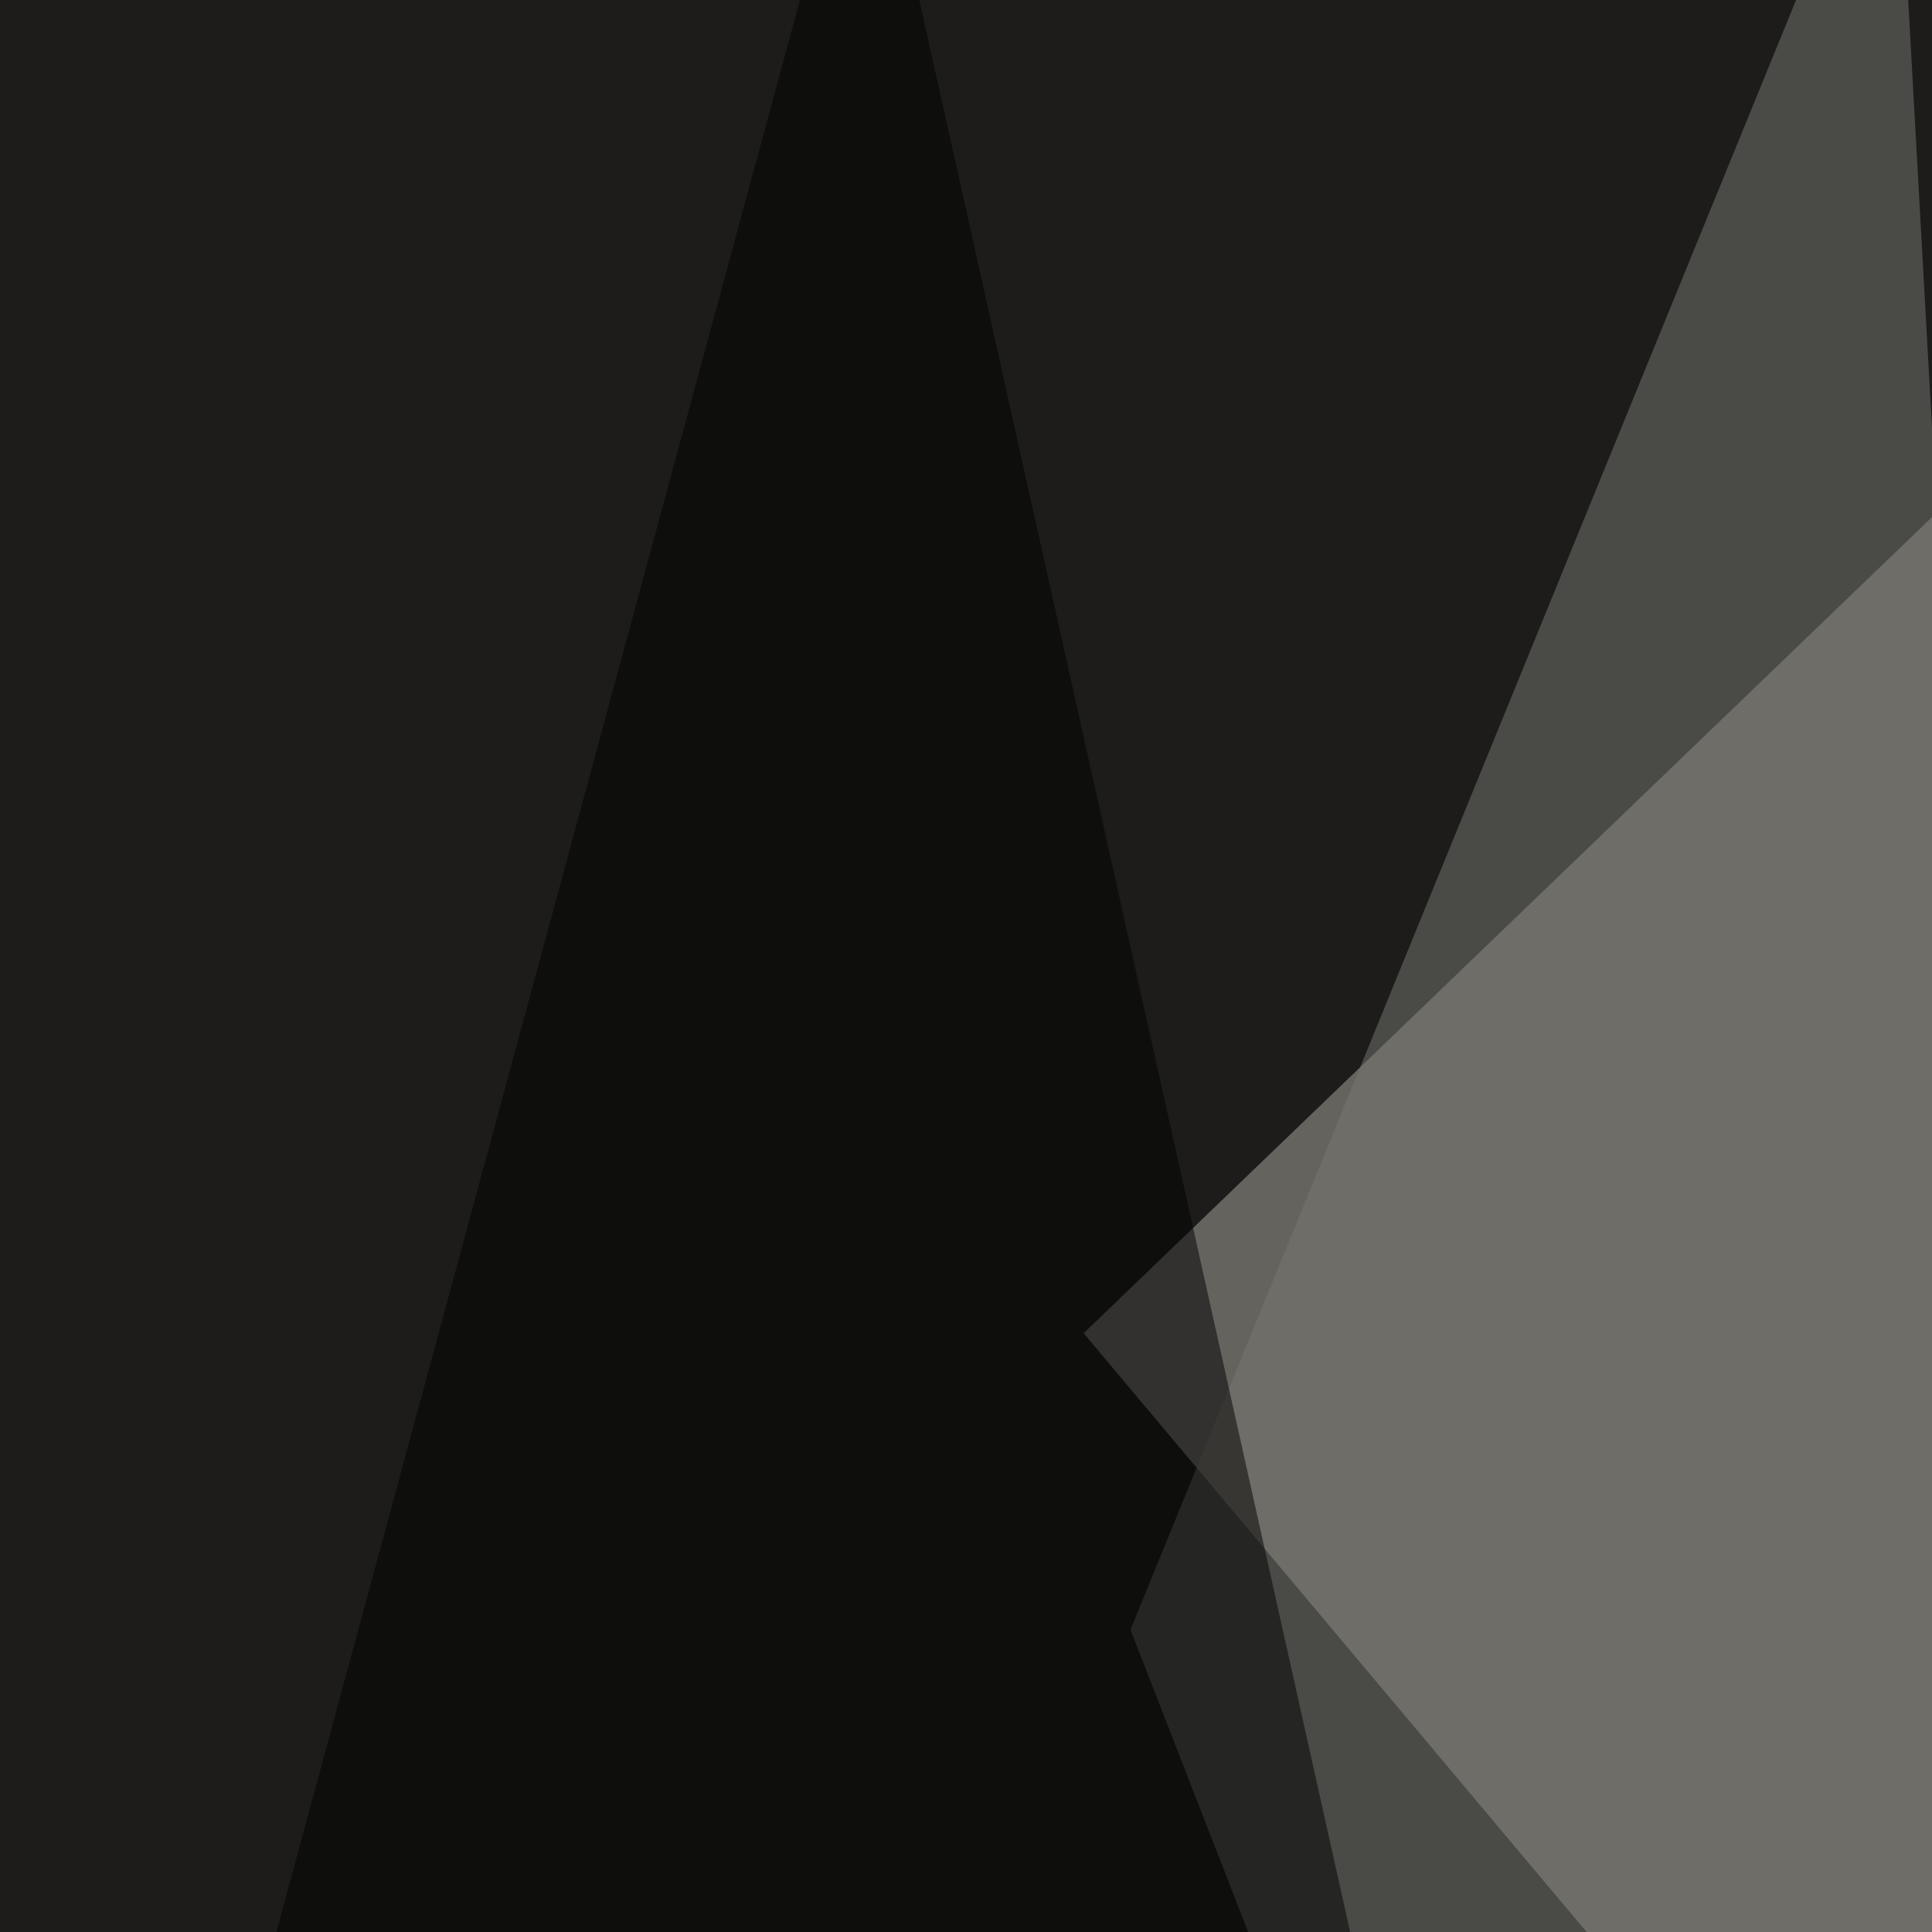
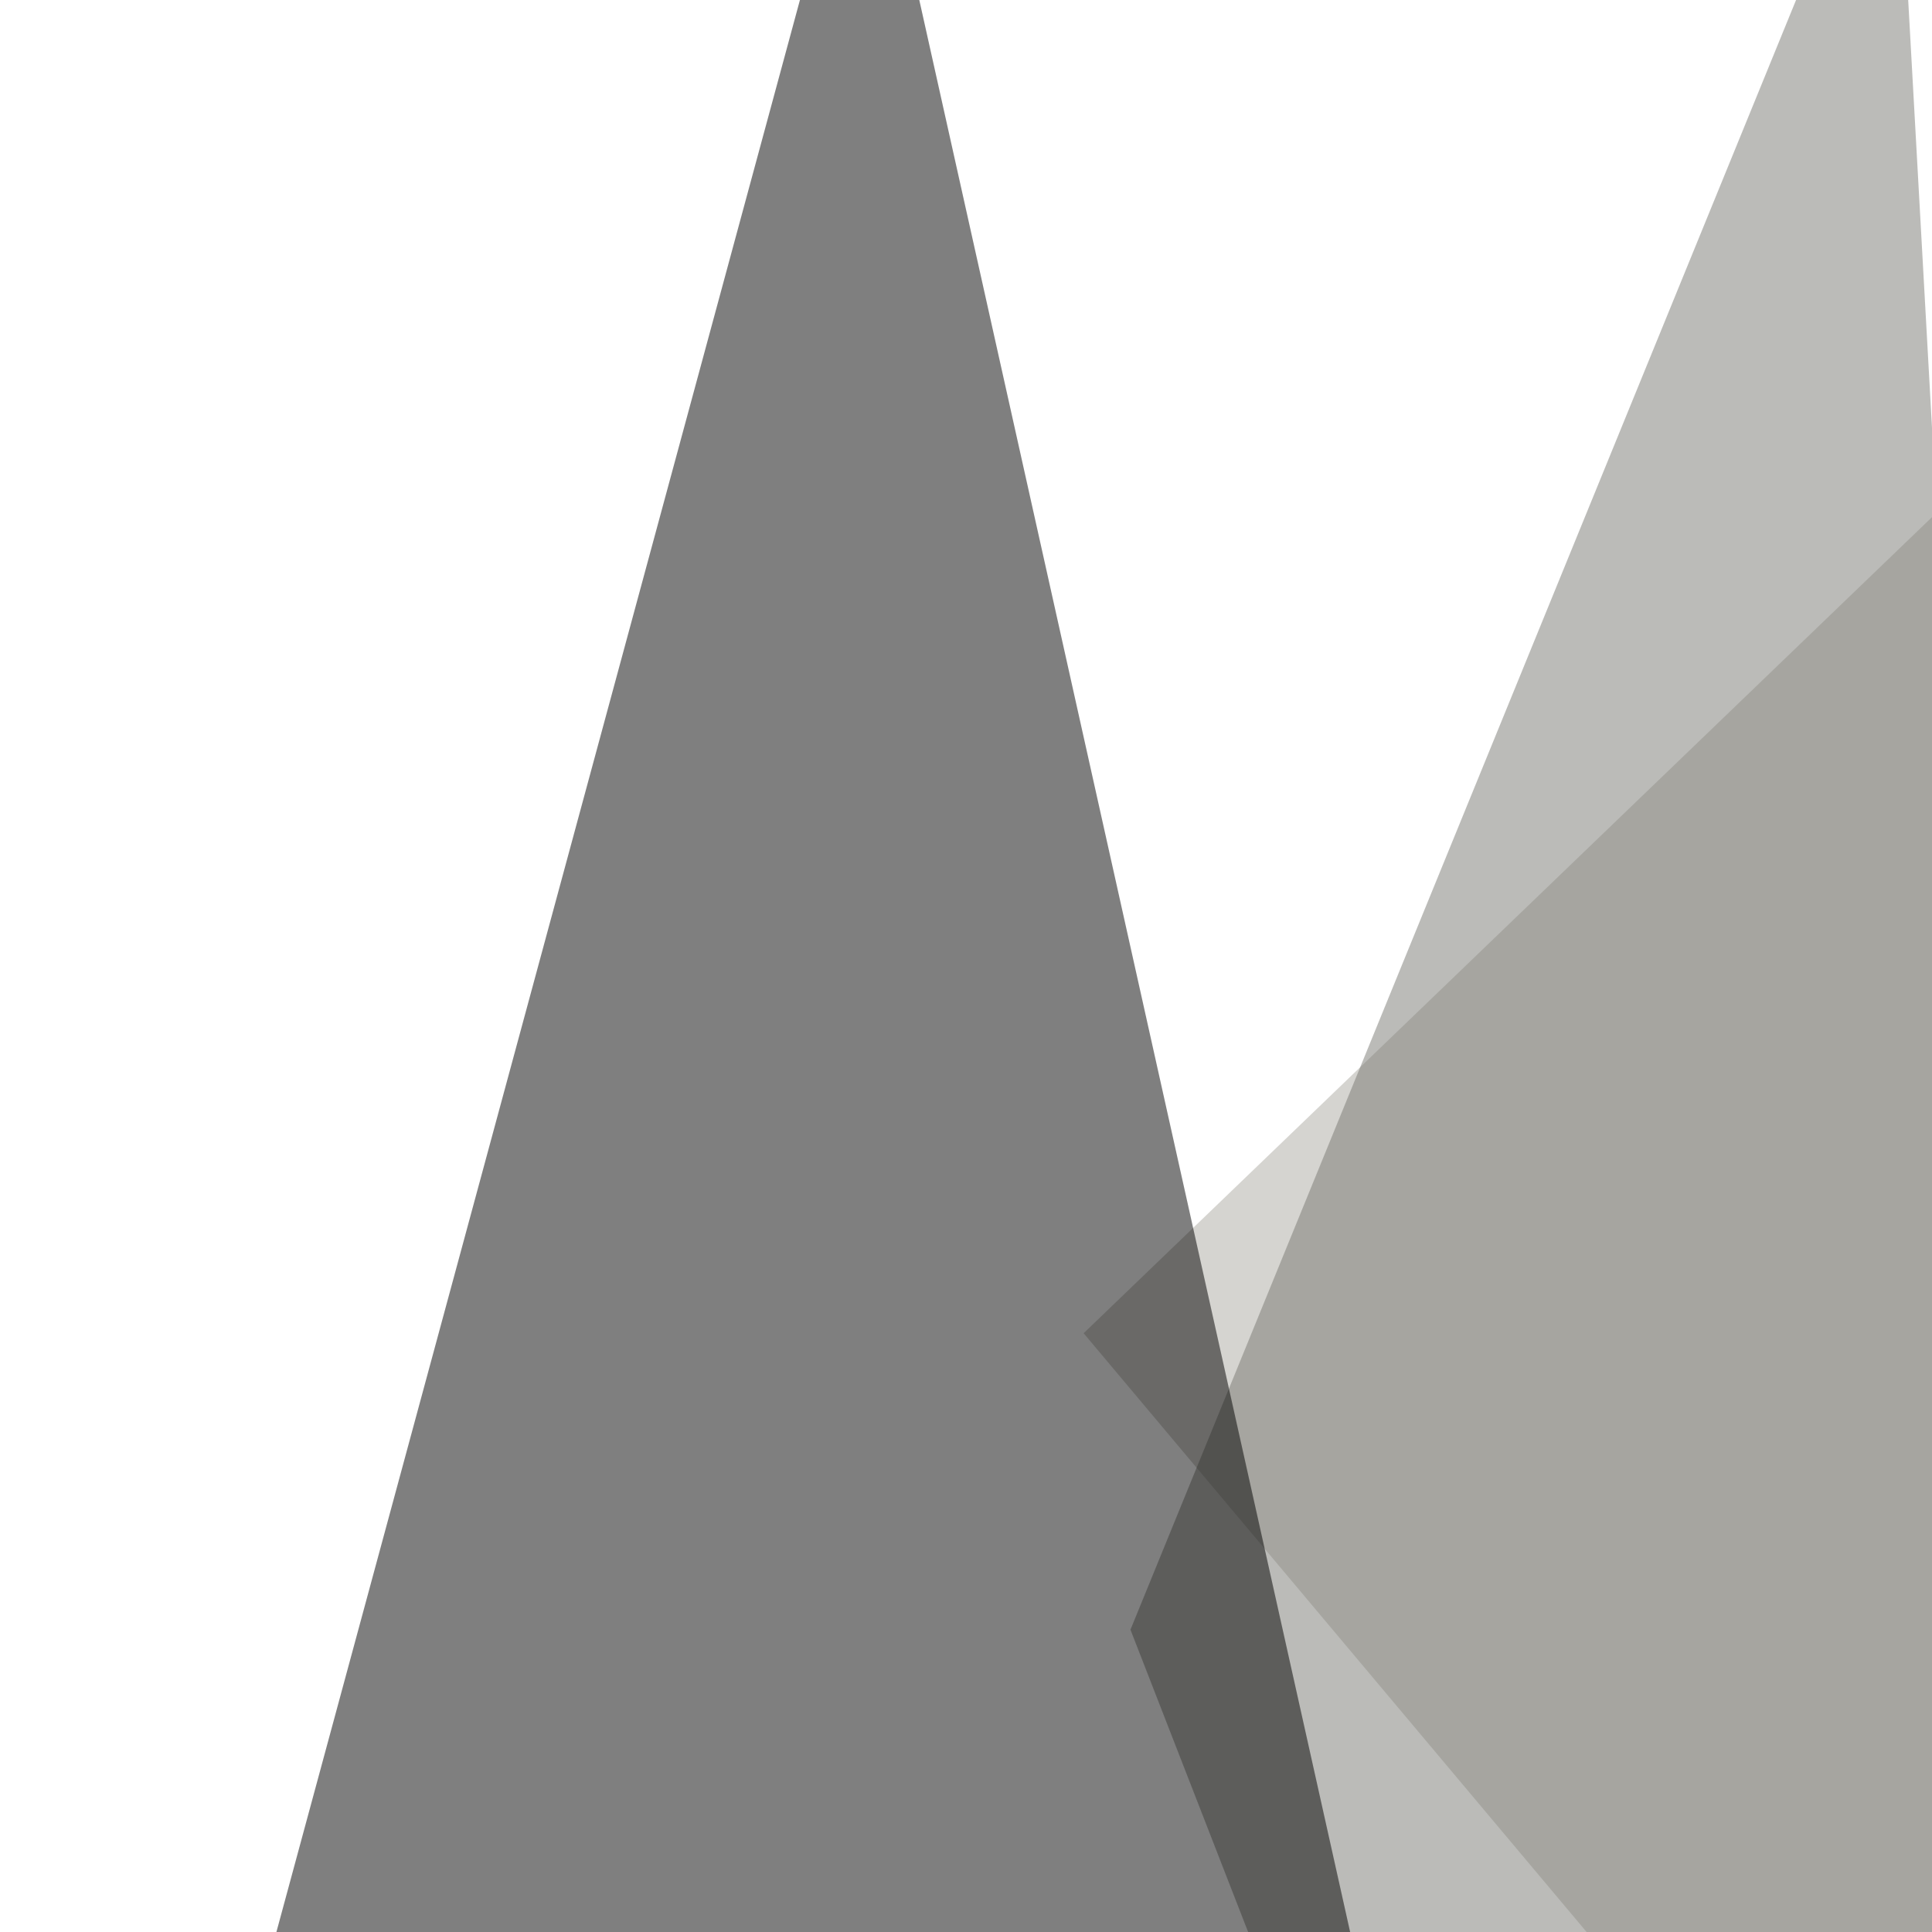
<svg xmlns="http://www.w3.org/2000/svg" width="363" height="363">
  <filter id="a">
    <feGaussianBlur stdDeviation="55" />
  </filter>
-   <rect width="100%" height="100%" fill="#1d1c1b" />
  <g filter="url(#a)">
    <g fill-opacity=".5">
      <path fill="#acaaa2" d="M511.2-45.4L526 634.3 203.6 250.5z" />
      <path fill="#797872" d="M356-45.4L212.4 306.2l190.4 489.2z" />
      <path d="M162.6-45.4l187.5 840.8-395.5-73.2zm556.6 840.8L449.7-45.4 795.4 4.4z" />
    </g>
  </g>
</svg>